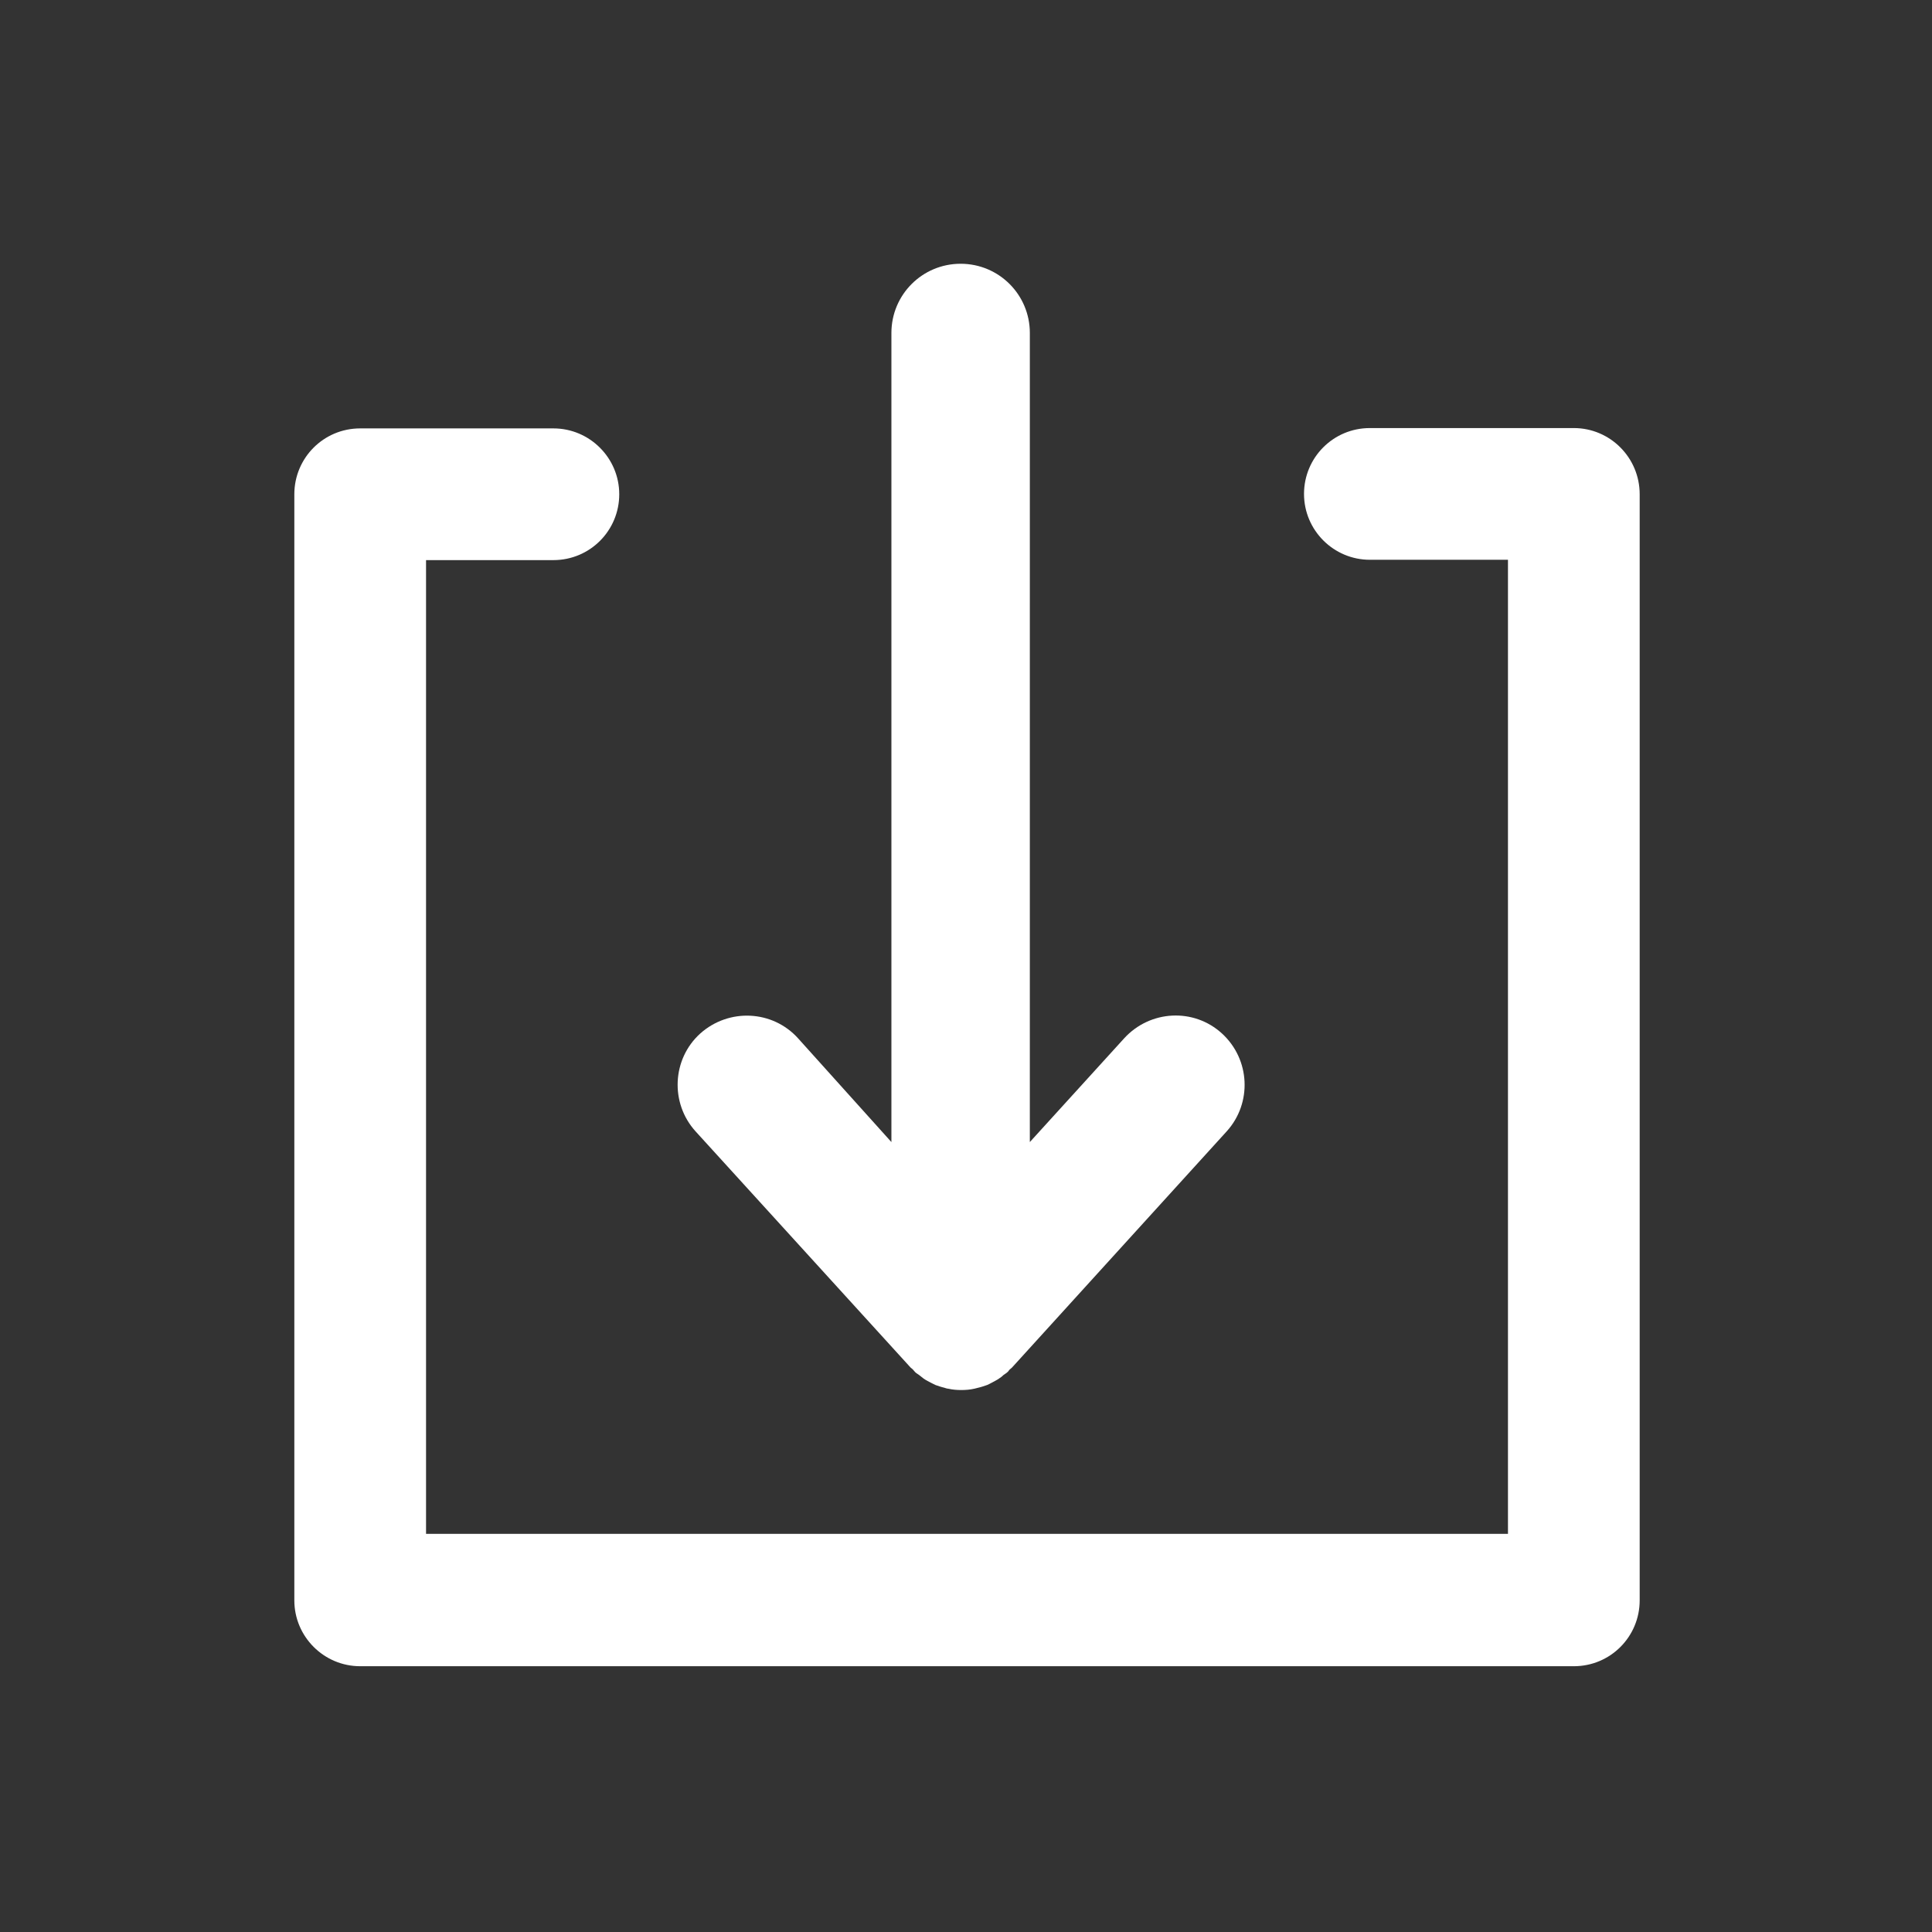
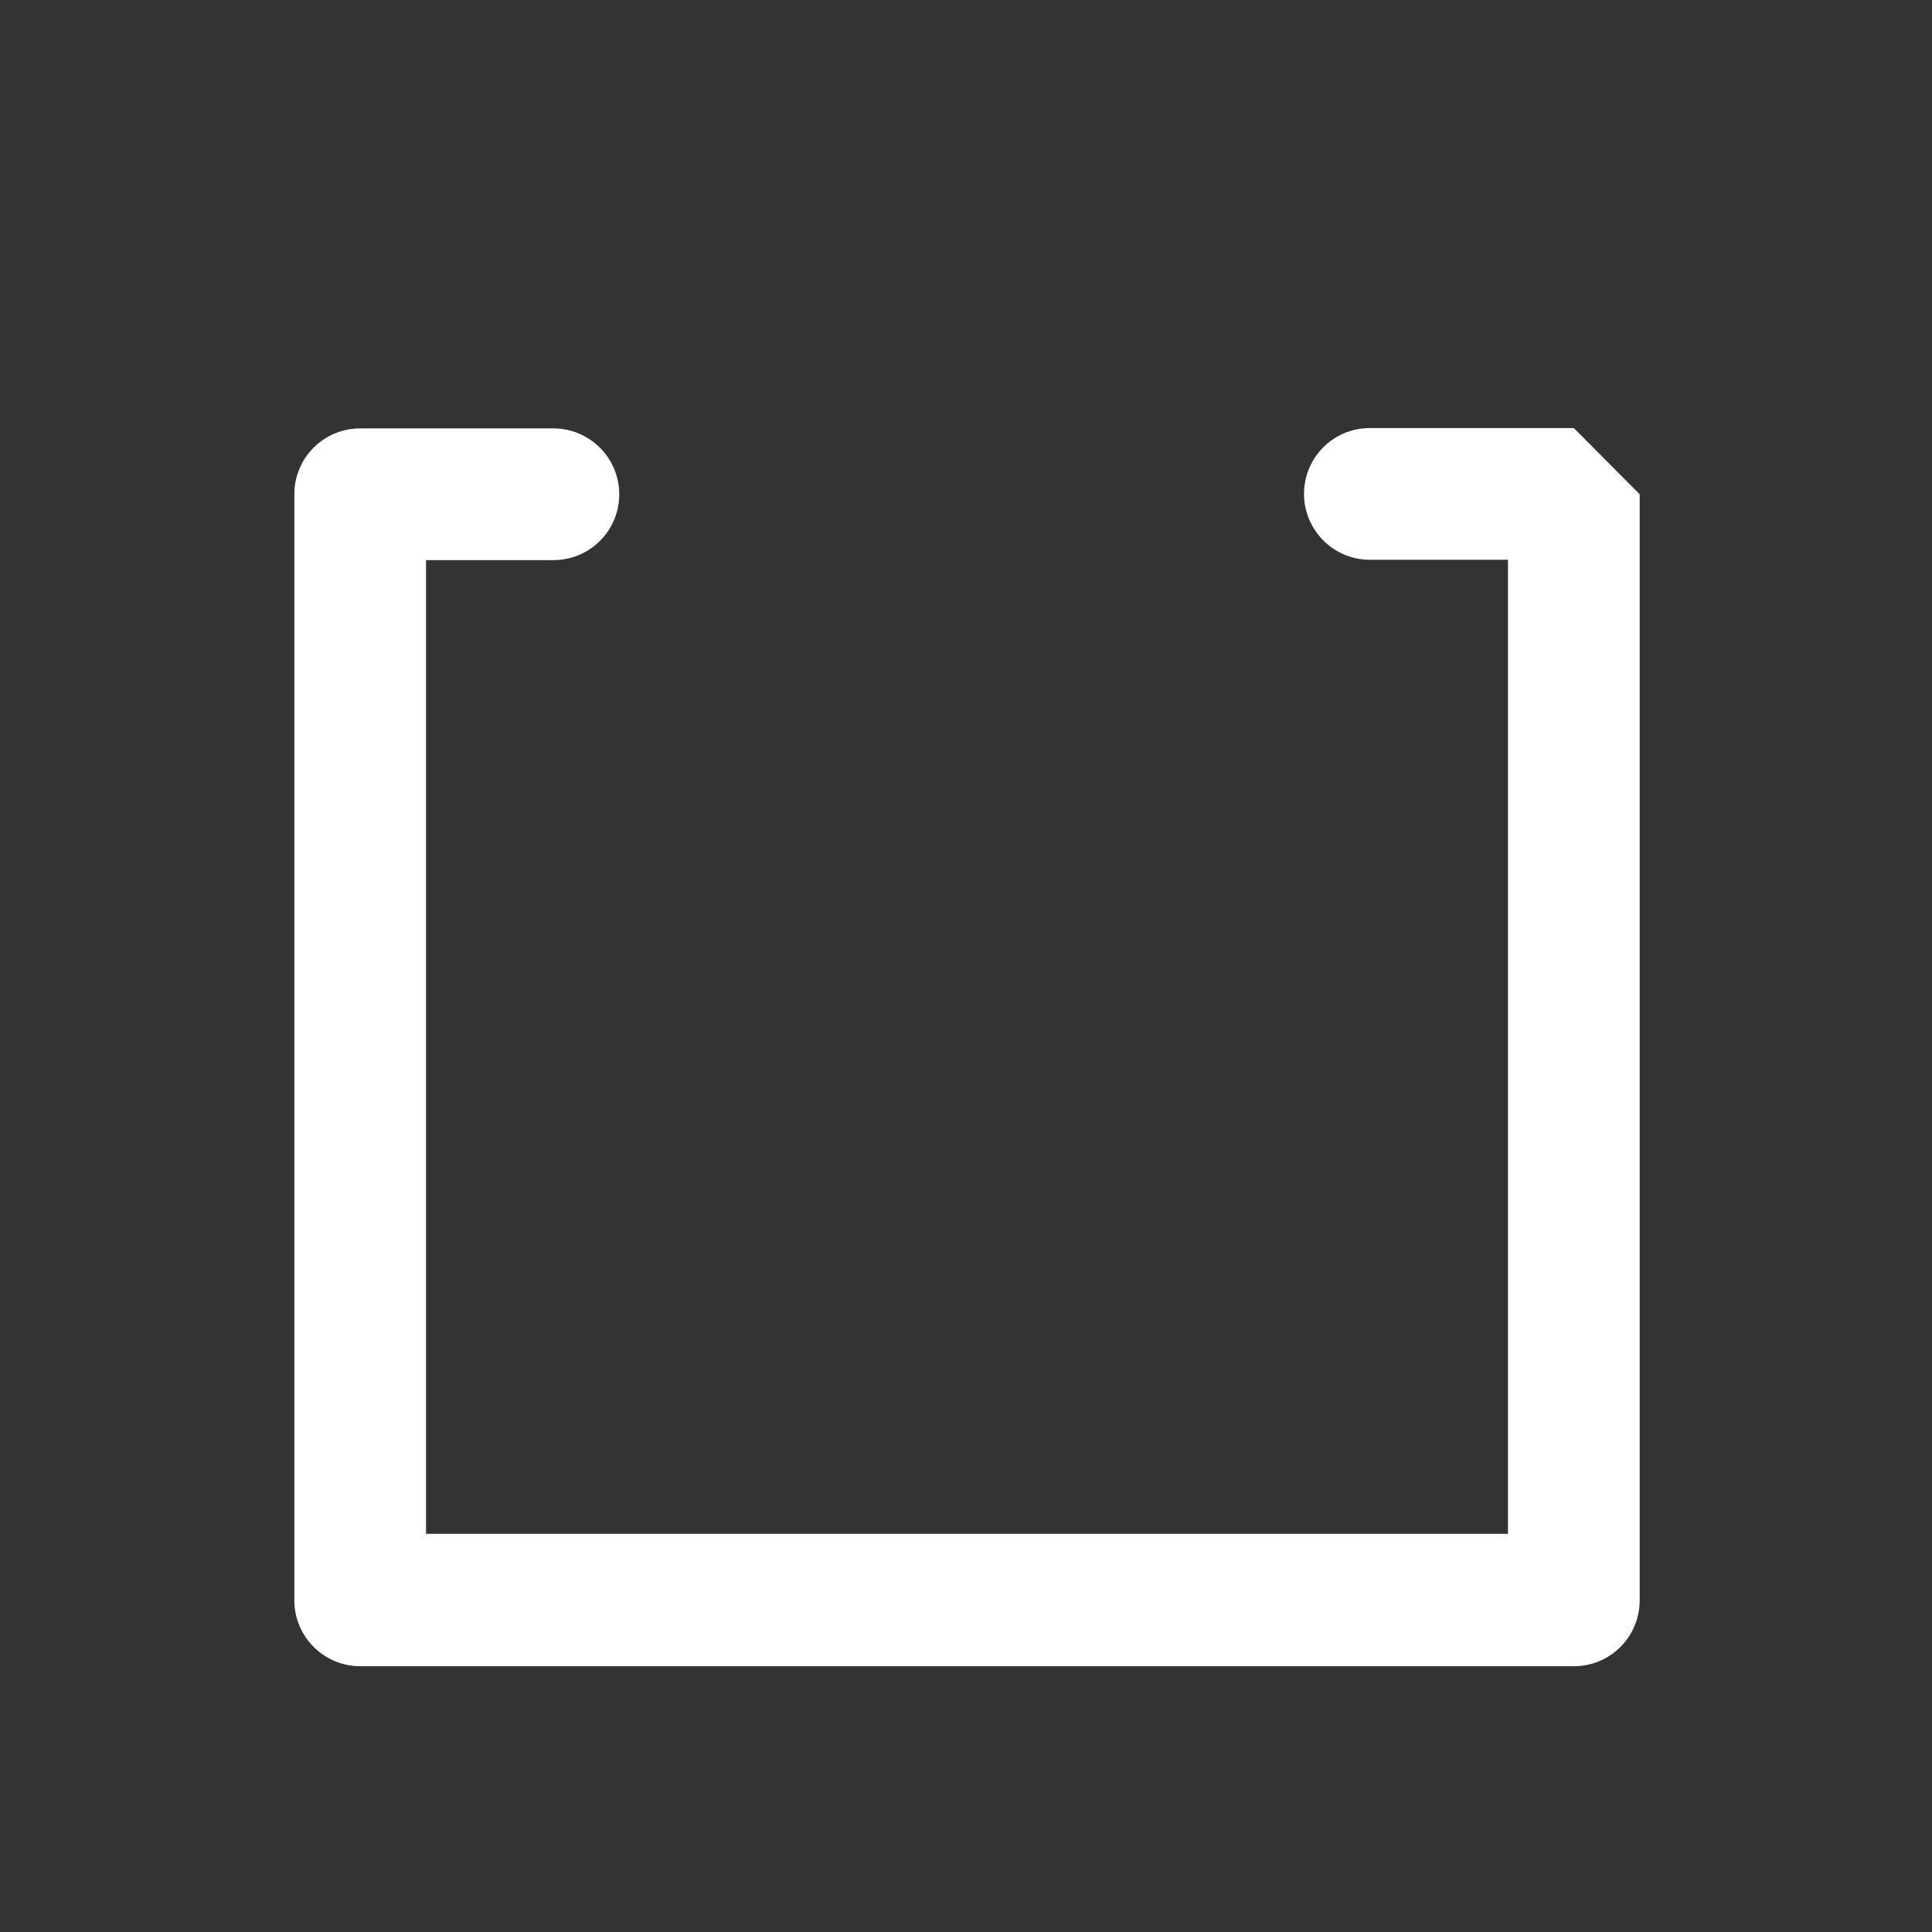
<svg xmlns="http://www.w3.org/2000/svg" version="1.1" id="Layer_1" x="0px" y="0px" viewBox="0 0 575 575" style="enable-background:new 0 0 575 575;" xml:space="preserve">
  <rect x="0" y="0" width="575" height="575" fill="#333333" stroke="none" />
  <style type="text/css">
	.st0{fill:#FFFFFF;}
</style>
  <g>
-     <path class="st0" d="M468.4,127.4h-60.7c-10.9,0-19.6,8.8-19.6,19.6c0,10.8,8.8,19.6,19.6,19.6h41.1v289.9H126.8V166.7h37.9   c10.9,0,19.6-8.8,19.6-19.6c0-10.8-8.8-19.6-19.6-19.6h-57.5c-10.9,0-19.6,8.8-19.6,19.6v329.2c0,10.8,8.8,19.6,19.6,19.6h361.2   c10.9,0,19.6-8.8,19.6-19.6V147.1C488,136.2,479.2,127.4,468.4,127.4z" />
-     <path class="st0" d="M271,407c0.2,0.2,0.5,0.4,0.7,0.6c0.2,0.2,0.4,0.5,0.7,0.8c0.3,0.3,0.7,0.5,1.1,0.8c0.5,0.4,0.9,0.7,1.4,1.1   c0.7,0.5,1.4,0.8,2.1,1.2c0.5,0.2,0.9,0.5,1.4,0.7c0.9,0.3,1.7,0.6,2.6,0.8c0.4,0.1,0.8,0.3,1.2,0.3c1.3,0.3,2.6,0.4,3.9,0.4   c0,0,0,0,0,0s0,0,0,0c1.3,0,2.6-0.1,3.9-0.4c0.4-0.1,0.8-0.2,1.2-0.3c0.9-0.2,1.7-0.5,2.6-0.8c0.5-0.2,1-0.5,1.4-0.7   c0.7-0.4,1.4-0.7,2.1-1.2c0.5-0.3,1-0.7,1.4-1.1c0.4-0.3,0.8-0.5,1.1-0.8c0.3-0.2,0.4-0.5,0.7-0.8c0.2-0.2,0.5-0.4,0.7-0.6   l63.9-70.3c7.6-8.4,7-21.4-1.4-29.1c-8.4-7.7-21.4-7-29.1,1.4l-28.1,30.9V99.1c0-11.4-9.2-20.6-20.6-20.6s-20.6,9.2-20.6,20.6   v240.8L237.5,309c-7.6-8.4-20.6-9-29.1-1.4c-8.4,7.6-9,20.7-1.4,29.1L271,407z" />
+     <path class="st0" d="M468.4,127.4h-60.7c-10.9,0-19.6,8.8-19.6,19.6c0,10.8,8.8,19.6,19.6,19.6h41.1v289.9H126.8V166.7h37.9   c10.9,0,19.6-8.8,19.6-19.6c0-10.8-8.8-19.6-19.6-19.6h-57.5c-10.9,0-19.6,8.8-19.6,19.6v329.2c0,10.8,8.8,19.6,19.6,19.6h361.2   c10.9,0,19.6-8.8,19.6-19.6V147.1z" />
  </g>
</svg>